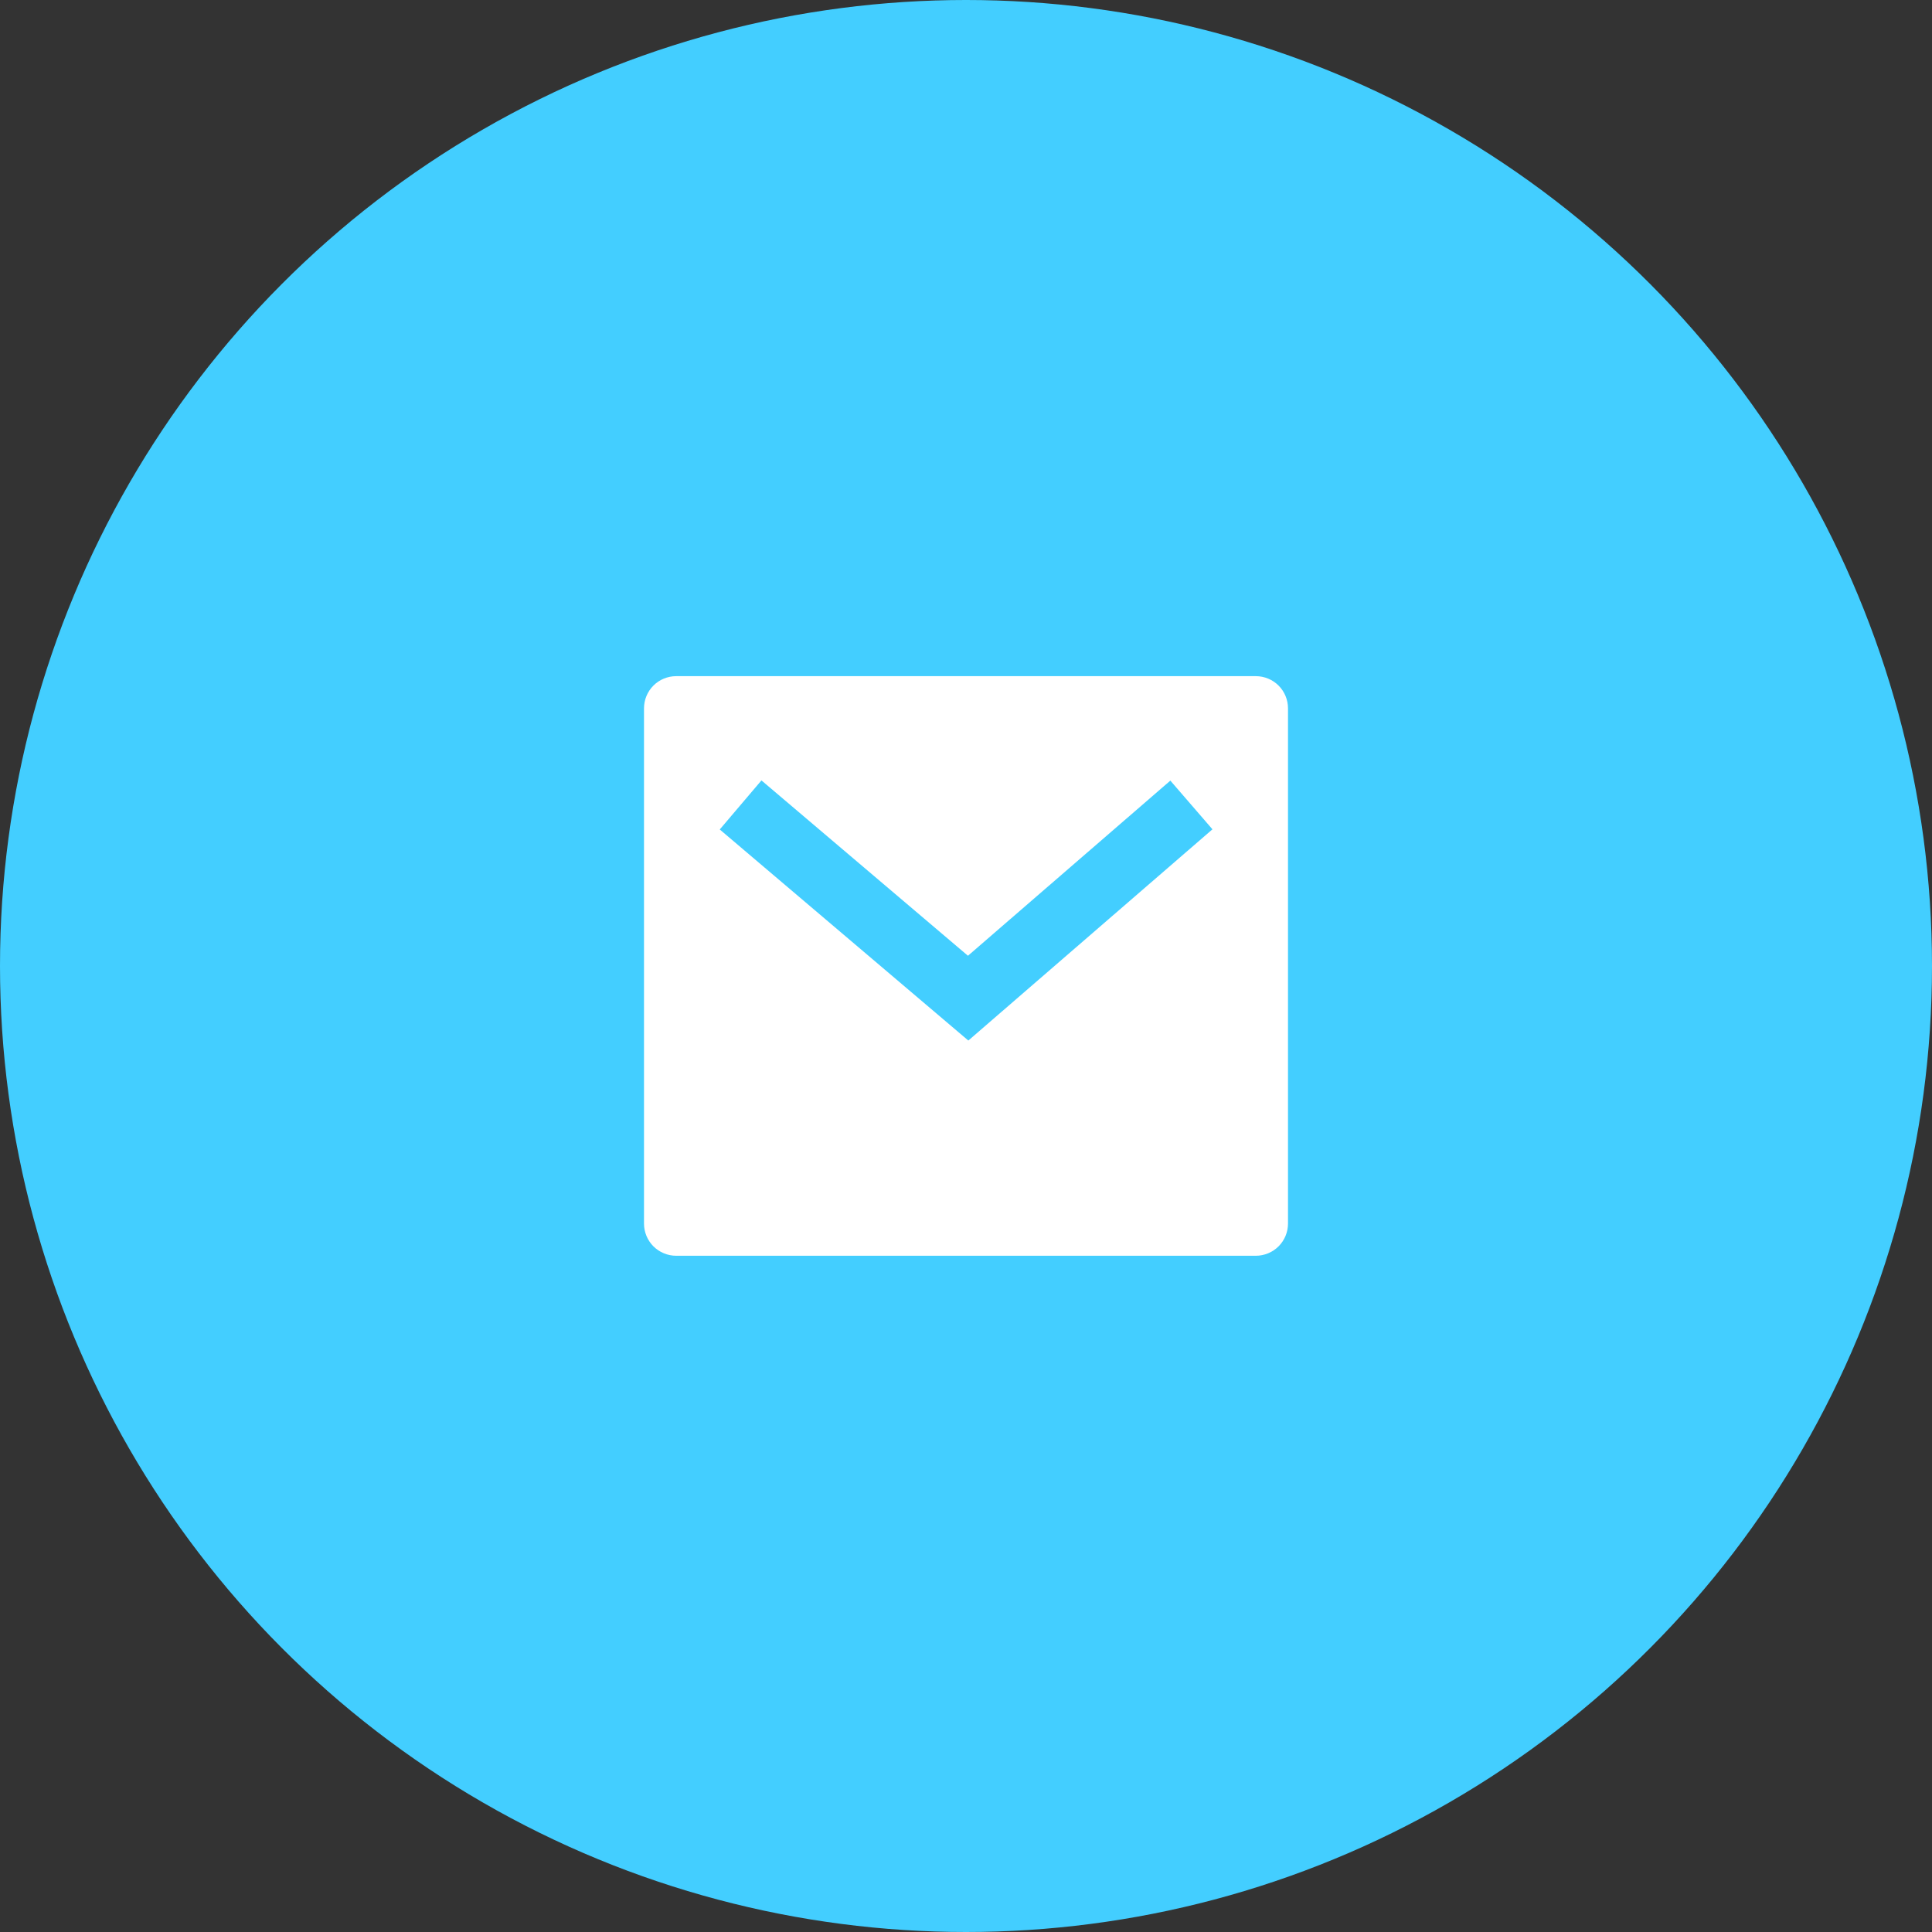
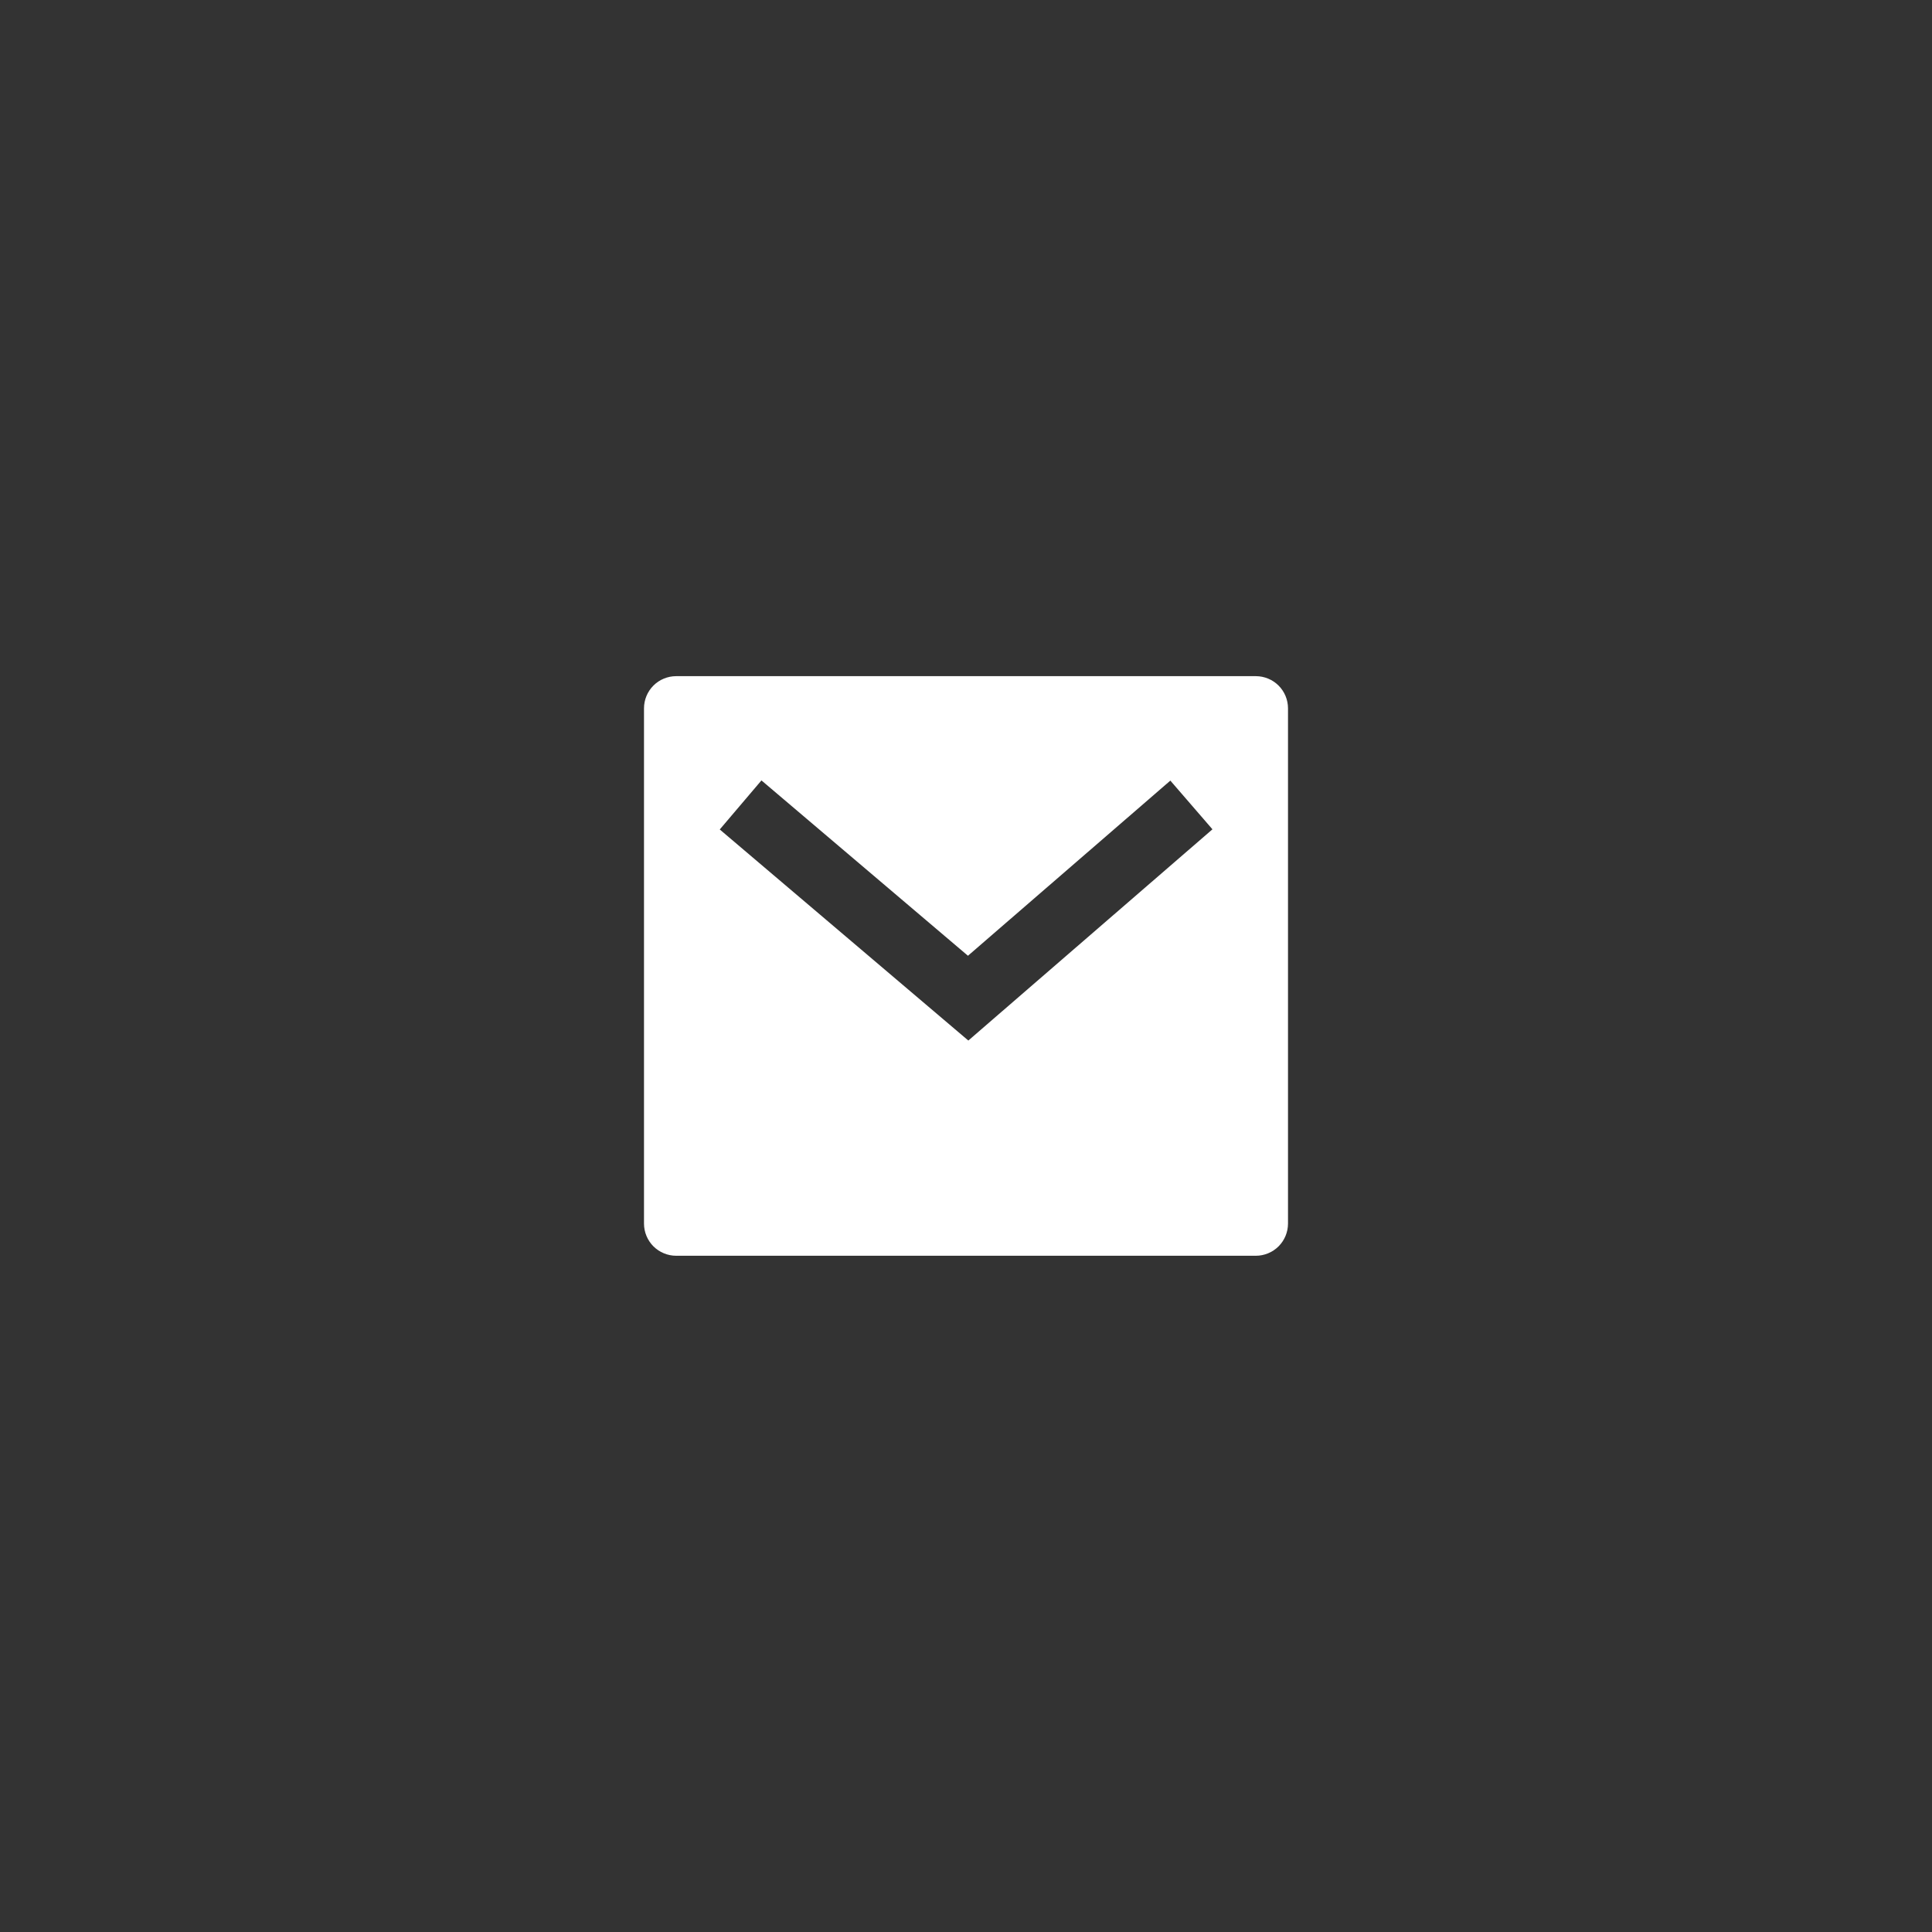
<svg xmlns="http://www.w3.org/2000/svg" width="48" height="48" viewBox="0 0 48 48" fill="none">
  <rect x="0" y="0" width="48" height="48" fill="#333333" stroke="none" />
-   <circle cx="24" cy="24" r="24" fill="#43CEFF" />
  <g clip-path="url(#clip0_7224_5463)">
    <path d="M16.8 16.799H31.2C31.412 16.799 31.616 16.883 31.766 17.033C31.916 17.183 32 17.387 32 17.599V30.399C32 30.611 31.916 30.814 31.766 30.965C31.616 31.114 31.412 31.199 31.2 31.199H16.8C16.588 31.199 16.384 31.114 16.234 30.965C16.084 30.814 16 30.611 16 30.399V17.599C16 17.387 16.084 17.183 16.234 17.033C16.384 16.883 16.588 16.799 16.8 16.799ZM24.048 23.745L18.918 19.389L17.882 20.608L24.058 25.852L30.123 20.604L29.077 19.394L24.049 23.745H24.048Z" fill="white" />
  </g>
  <defs>
    <clipPath id="clip0_7224_5463">
      <rect width="19.2" height="19.2" fill="white" transform="translate(14.4 14.398)" />
    </clipPath>
  </defs>
</svg>